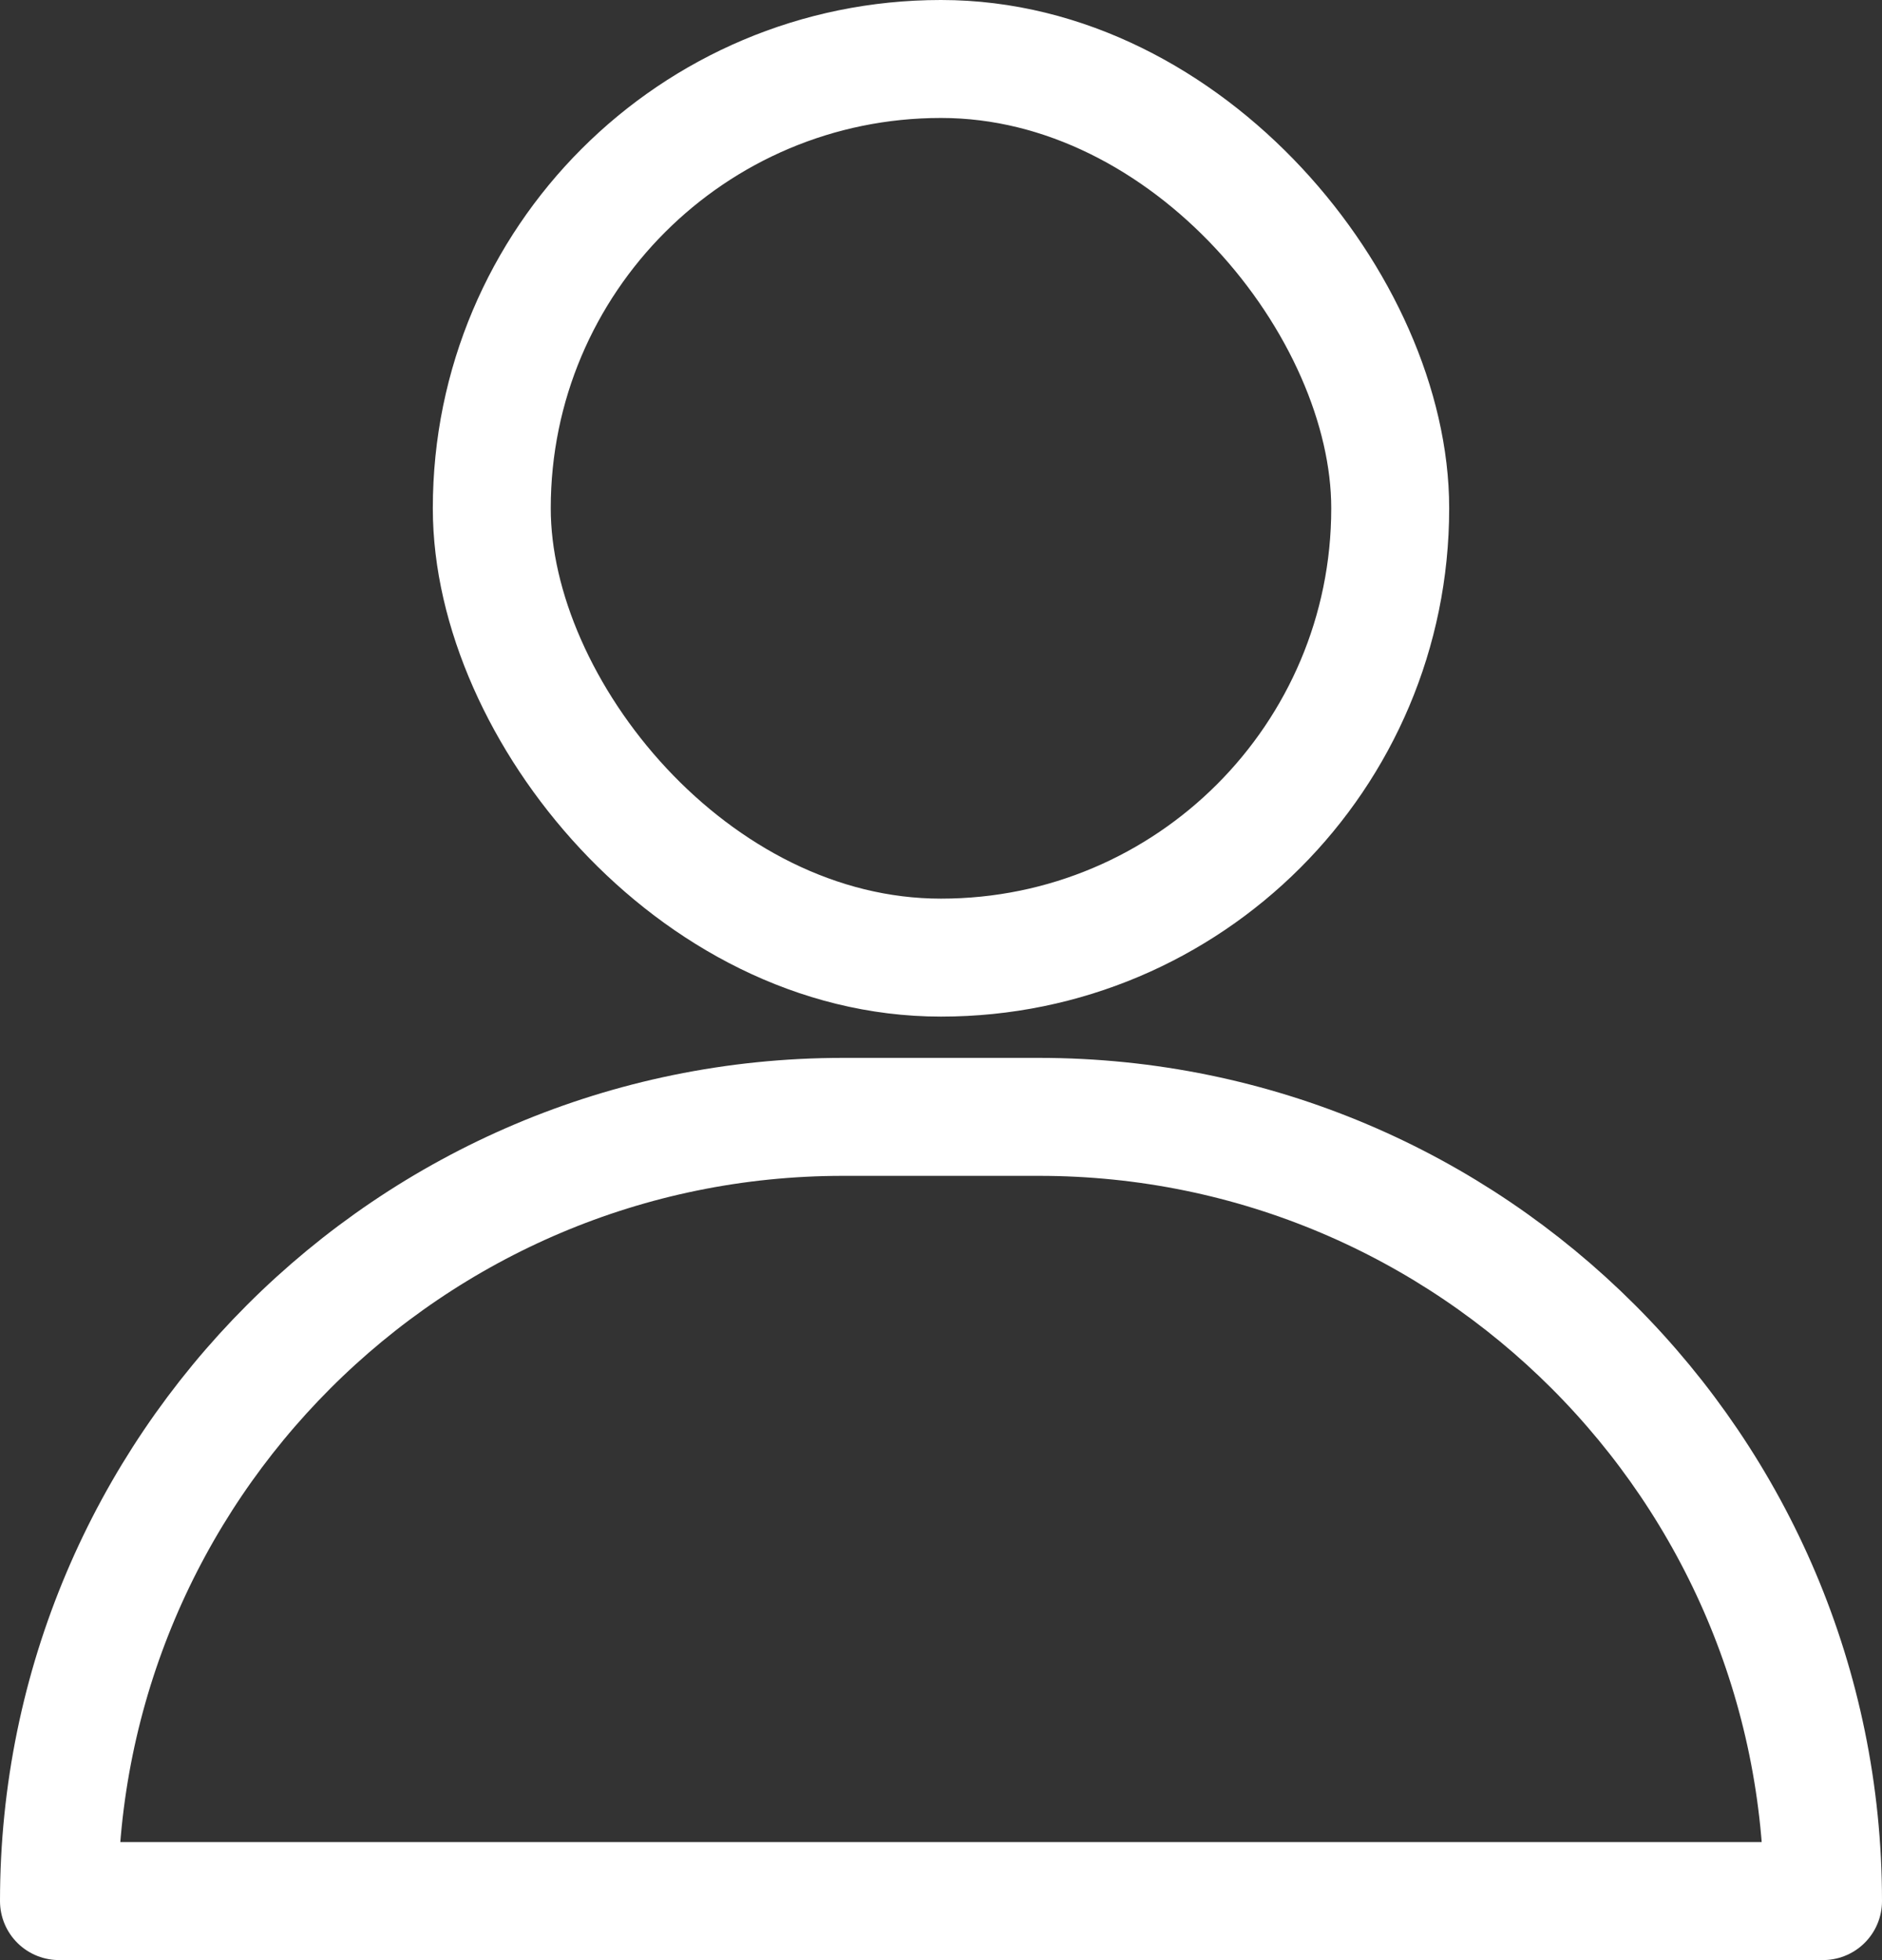
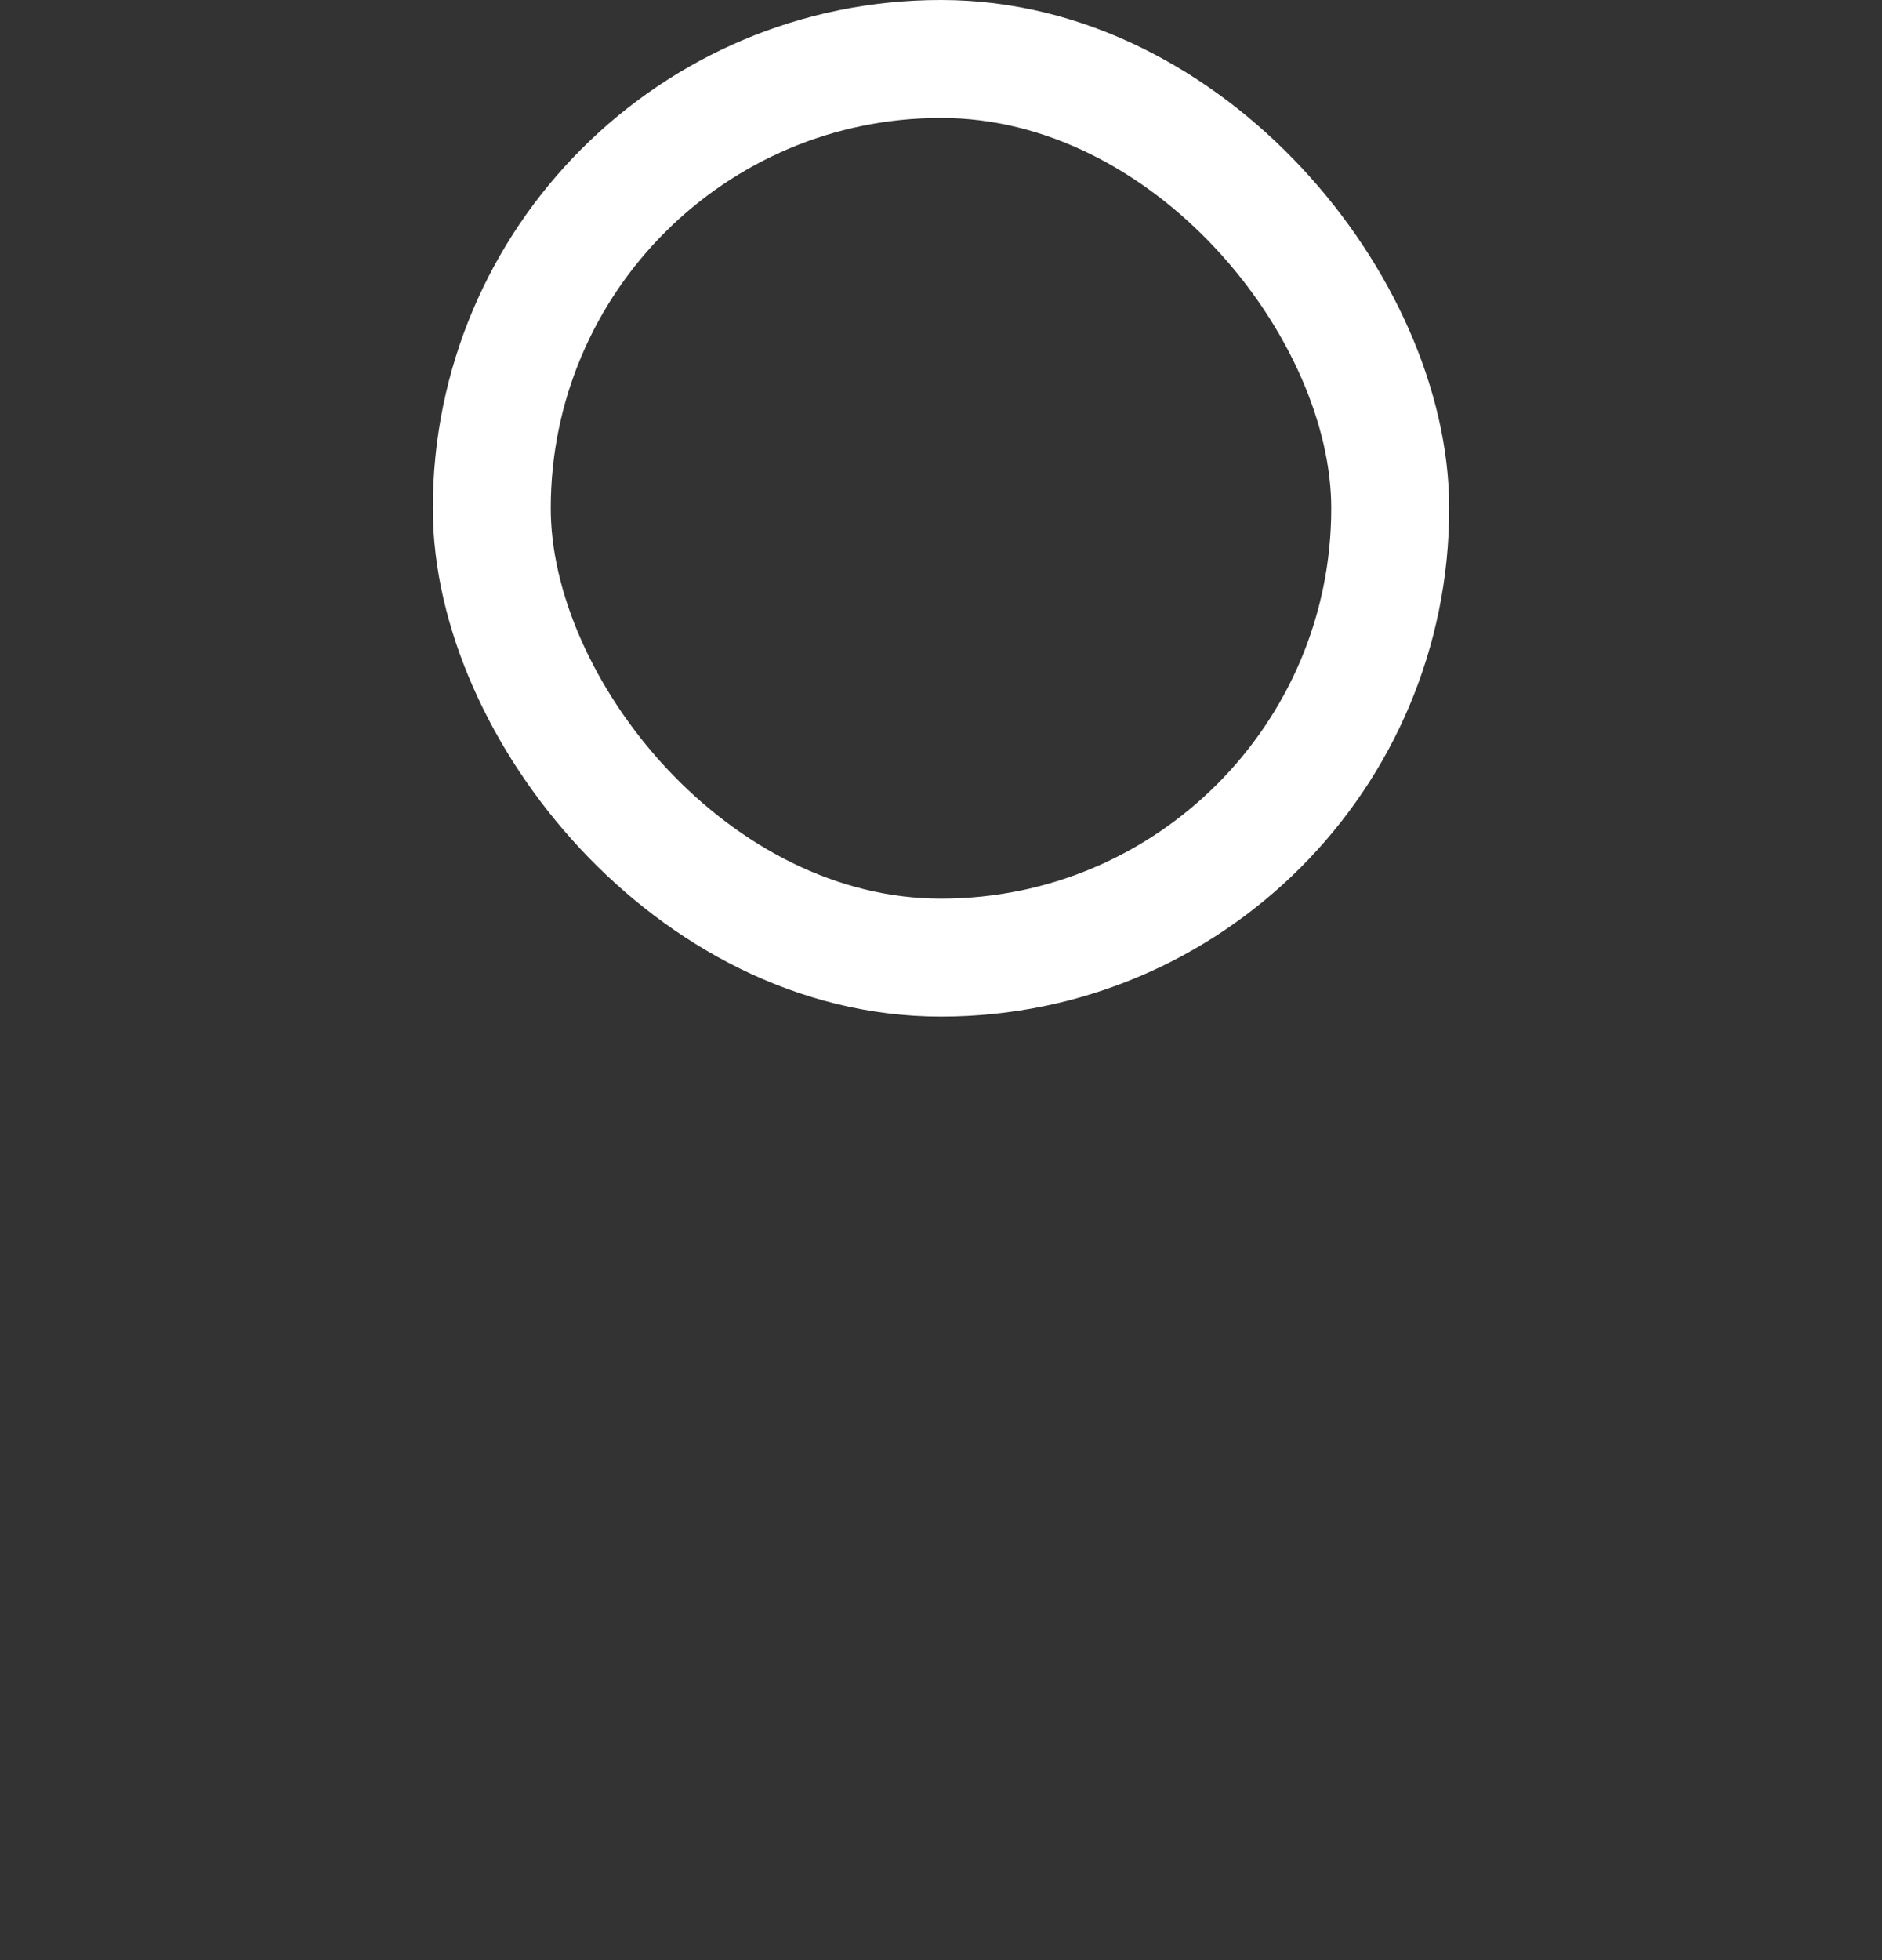
<svg xmlns="http://www.w3.org/2000/svg" id="_レイヤー_2" data-name="レイヤー 2" viewBox="0 0 79.79 83.08">
  <rect x="0" y="0" width="79.79" height="83.08" fill="#333333" stroke="none" />
  <defs>
    <style>
      .cls-1 {
        stroke-miterlimit: 10;
      }

      .cls-1, .cls-2 {
        fill: none;
        stroke: #fff;
        stroke-width: 5px;
      }

      .cls-2 {
        stroke-linecap: round;
        stroke-linejoin: round;
      }
    </style>
  </defs>
  <g id="_レイヤー_1-2" data-name="レイヤー 1">
    <g id="user">
      <rect class="cls-1" x="20.85" y="2.5" width="38.09" height="38.09" rx="19.04" ry="19.04" />
-       <path class="cls-2" d="M35.74,47.34h8.31c18.34,0,33.24,14.89,33.24,33.24H2.5c0-18.34,14.89-33.24,33.24-33.24Z" />
    </g>
  </g>
</svg>